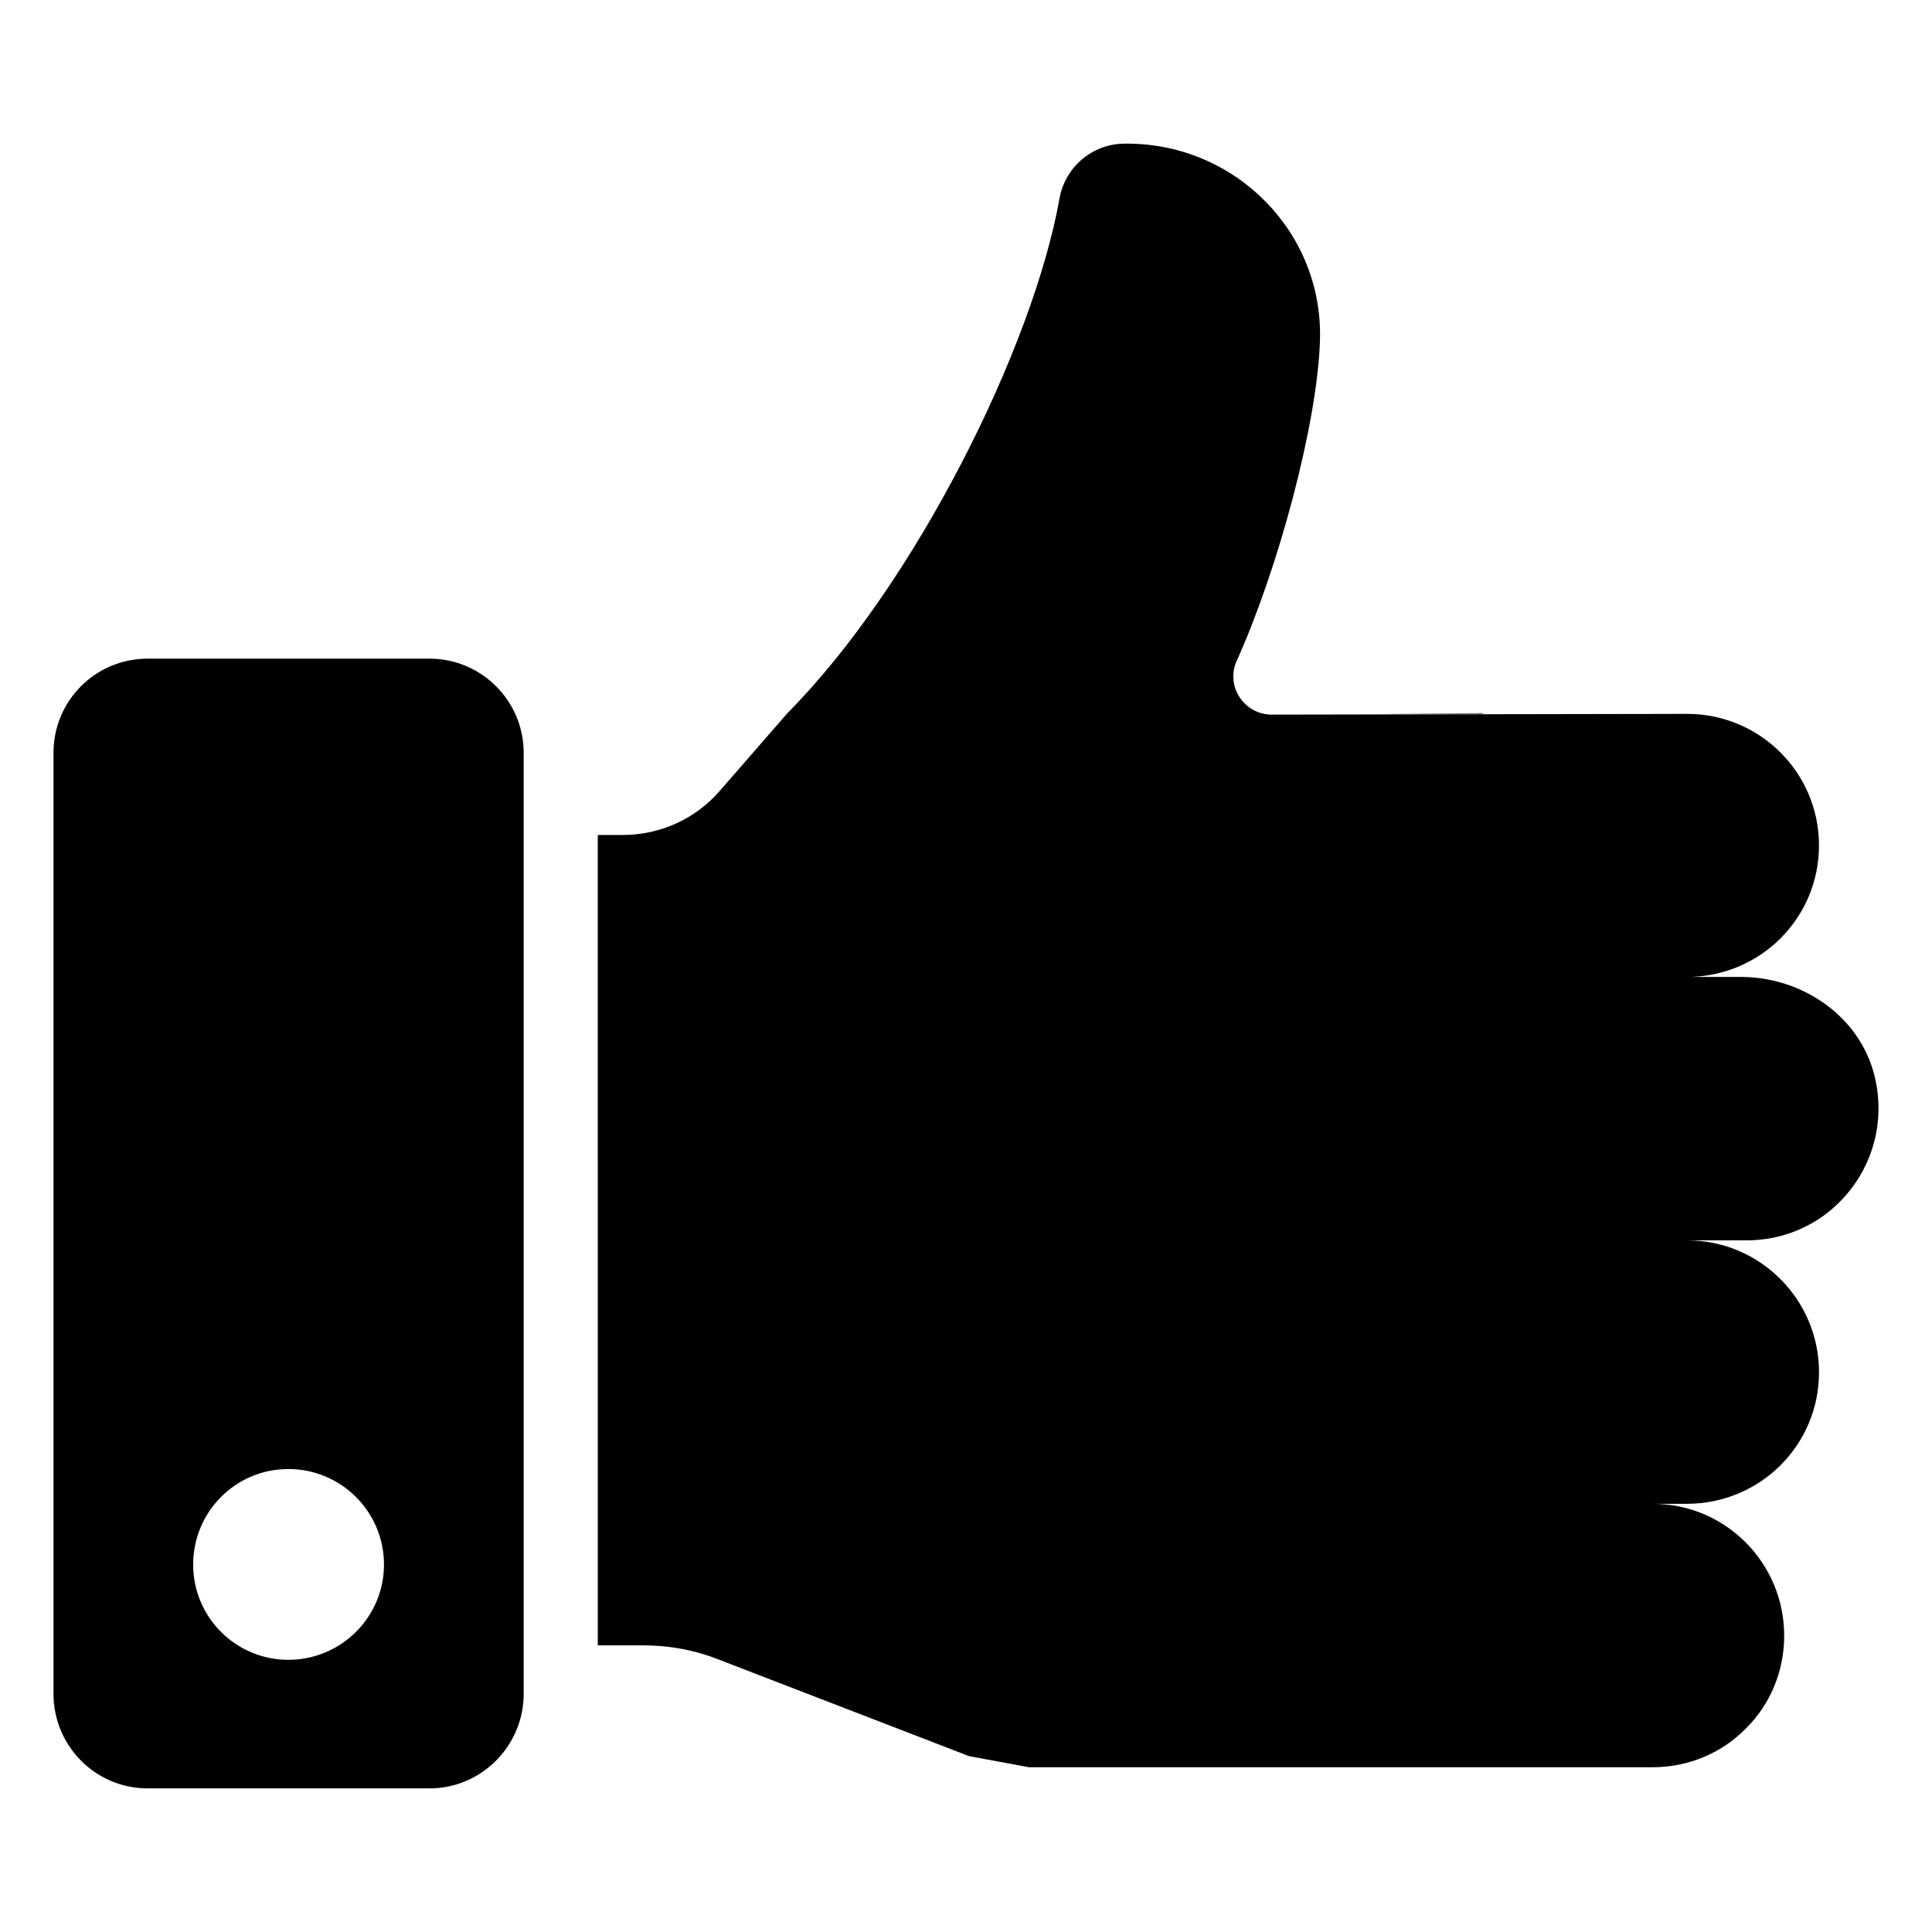
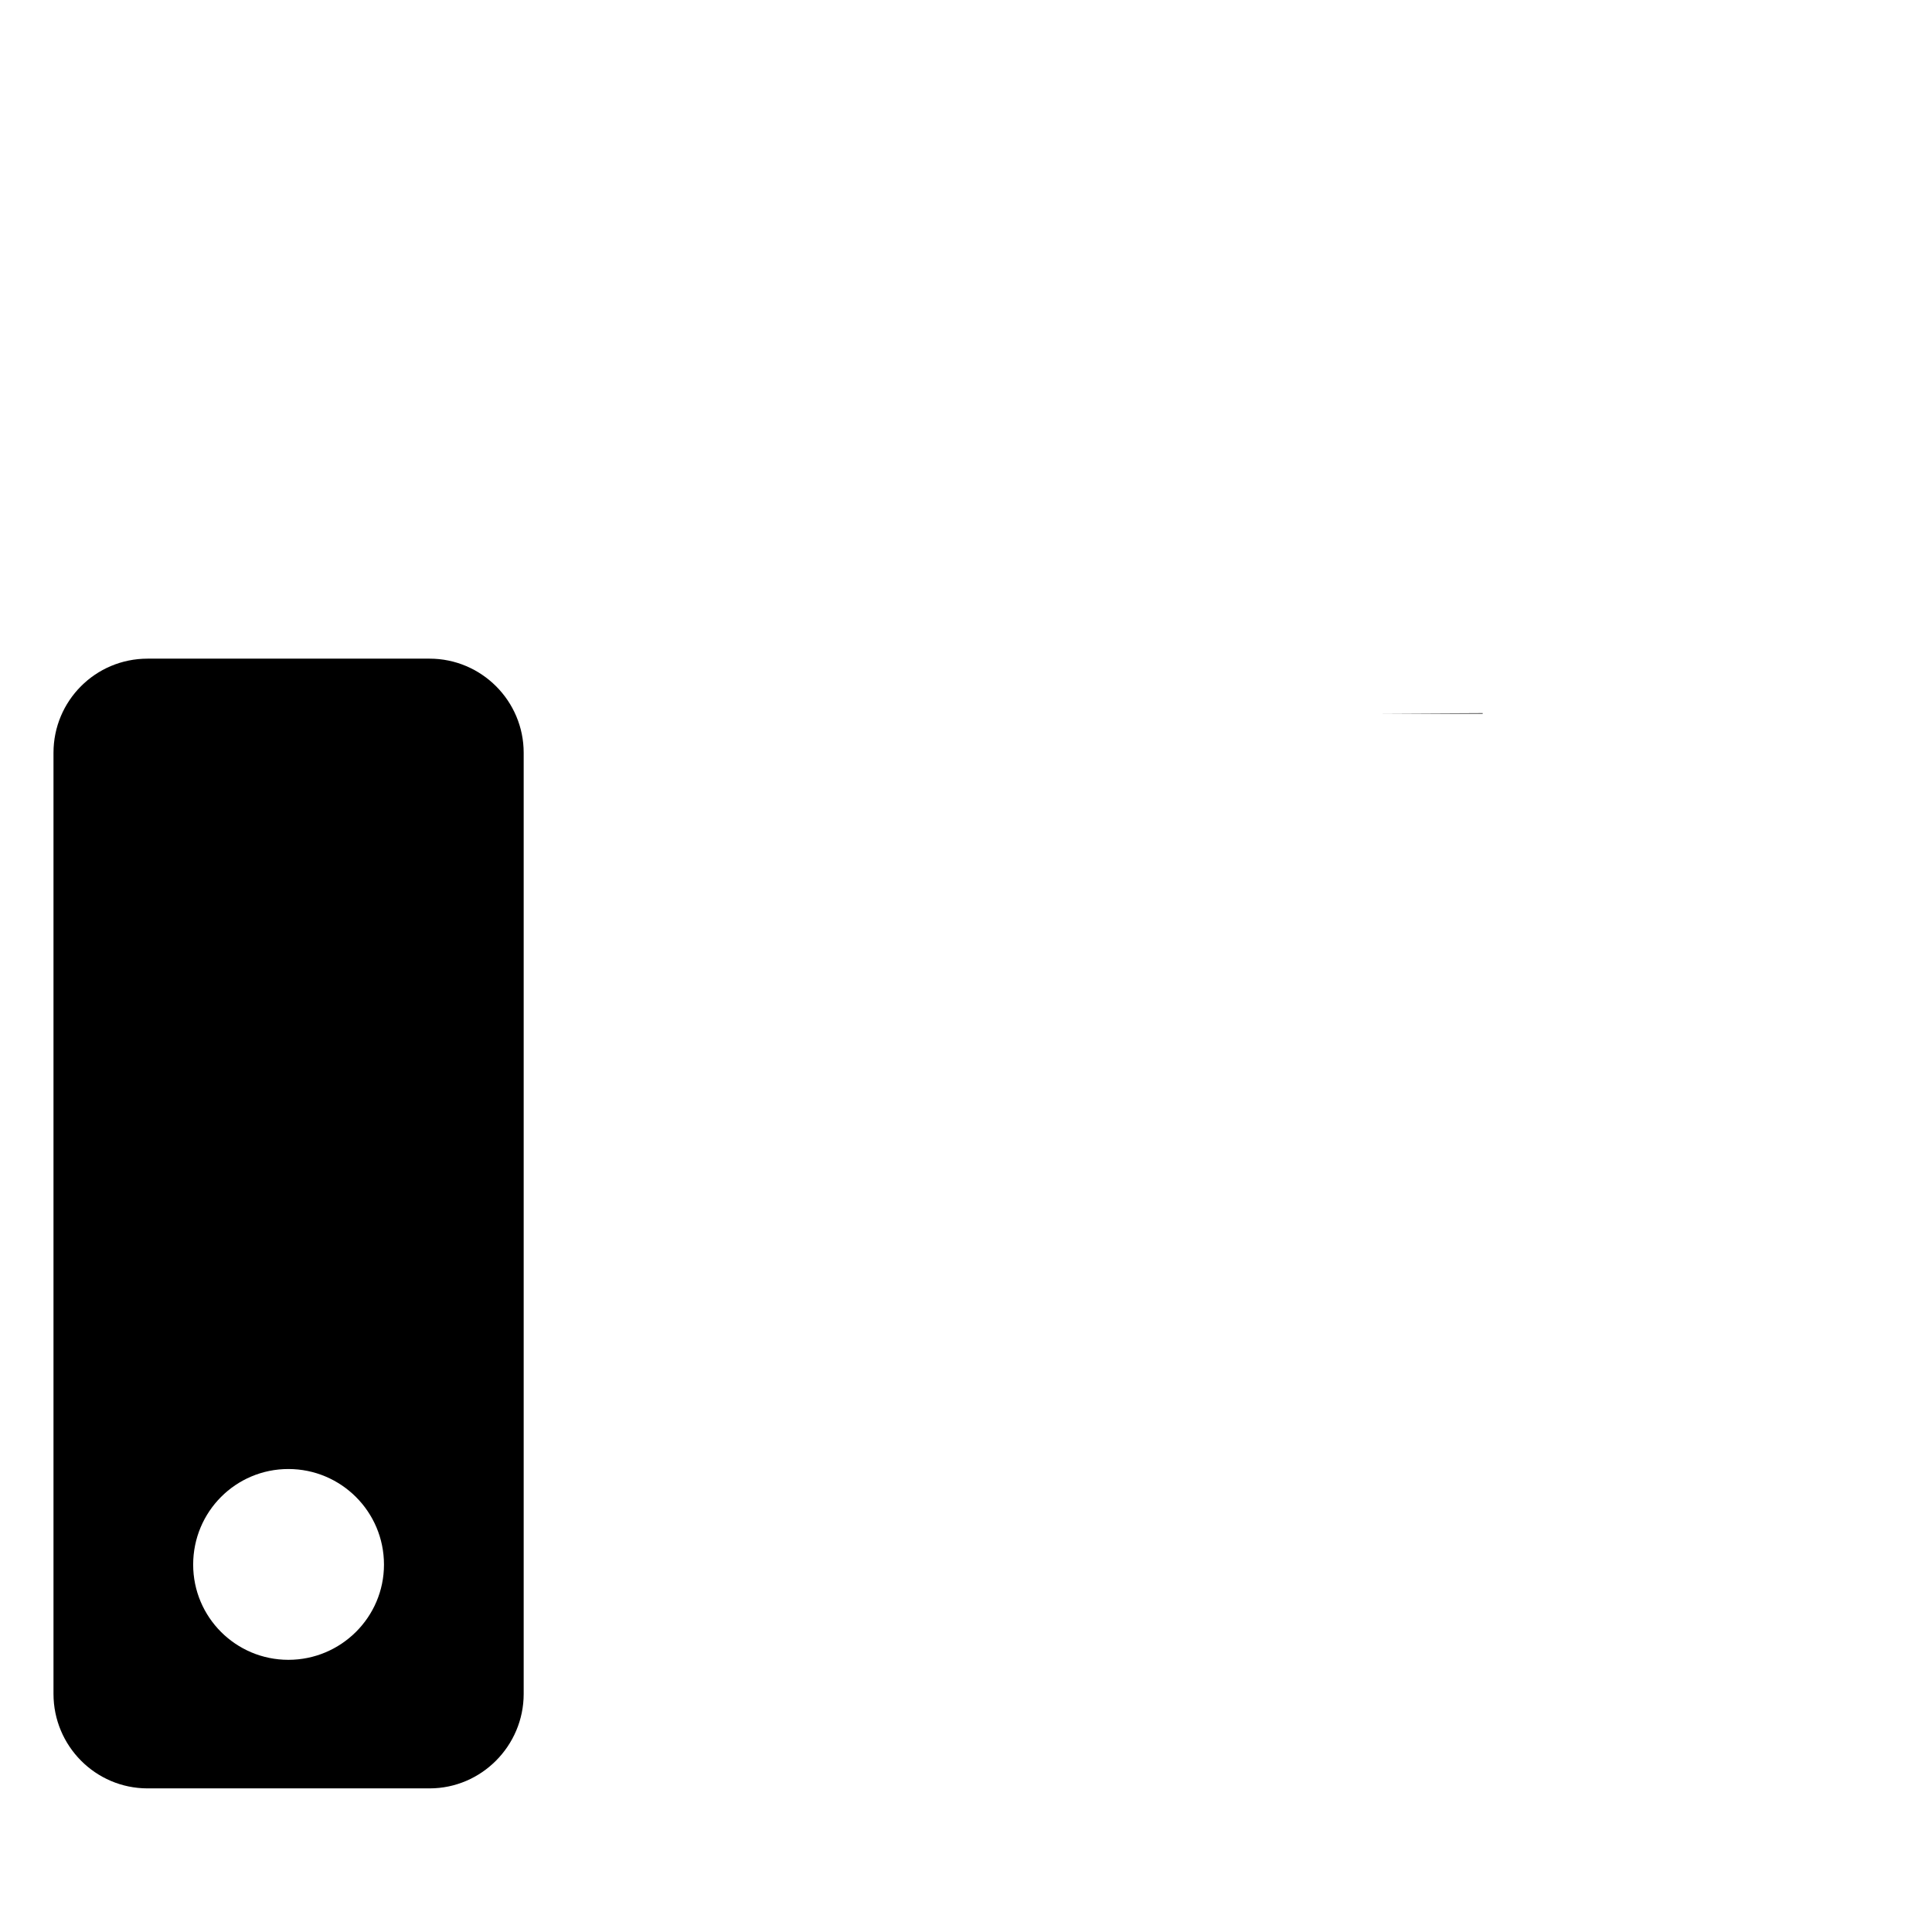
<svg xmlns="http://www.w3.org/2000/svg" fill="#000000" width="800px" height="800px" version="1.1" viewBox="144 144 512 512">
  <g>
    <path d="m257.84 318.55h-74.723c-13.848 0-24.941 11.195-24.941 24.941v249.41c0 13.746 11.098 25.039 24.941 25.039h74.723c13.746 0 24.941-11.293 24.941-25.039v-249.41c0-13.746-11.195-24.941-24.941-24.941zm-37.414 265.32c-13.945 0-25.234-11.293-25.234-25.234 0-14.043 11.293-25.332 25.234-25.332 13.945 0 25.332 11.293 25.332 25.332 0.004 13.941-11.387 25.234-25.332 25.234z" />
-     <path d="m536.93 332.99v0.156h-29.035z" />
-     <path d="m606.91 472.71h-15.809c19.344 0 34.957 15.711 34.957 34.957 0 9.719-3.926 18.363-10.211 24.645-6.285 6.285-15.121 10.211-24.746 10.211h-9.133c19.344 0 34.859 15.711 34.859 34.957 0 9.621-3.828 18.363-10.211 24.645-6.285 6.383-15.023 10.211-24.645 10.211l-165.26 0.004c-5.402-0.98-10.605-1.965-15.906-2.945l-66.672-25.727c-6.285-2.453-12.961-3.633-19.637-3.633h-12.078l-0.004-214.75h6.481c10.016 0 19.441-4.223 25.922-11.781l17.871-20.523c33.68-33.973 65.004-96.719 72.074-136.29 1.473-8.445 8.738-14.629 17.379-14.629h0.492c28.969 0 52.336 23.762 51.156 52.633-0.785 21.699-10.898 59.703-22.094 84.543-2.945 6.676 2.062 14.141 9.328 14.141l110.07-0.195c19.344 0 34.957 15.613 34.957 34.859 0 9.719-3.926 18.359-10.211 24.645s-15.121 10.211-24.746 10.211h14.238c16.301 0 31.52 10.41 35.445 26.219 3.141 12.961-1.082 25.234-9.23 33.383-6.281 6.379-15.117 10.207-24.641 10.207z" />
+     <path d="m536.93 332.99v0.156h-29.035" />
  </g>
</svg>